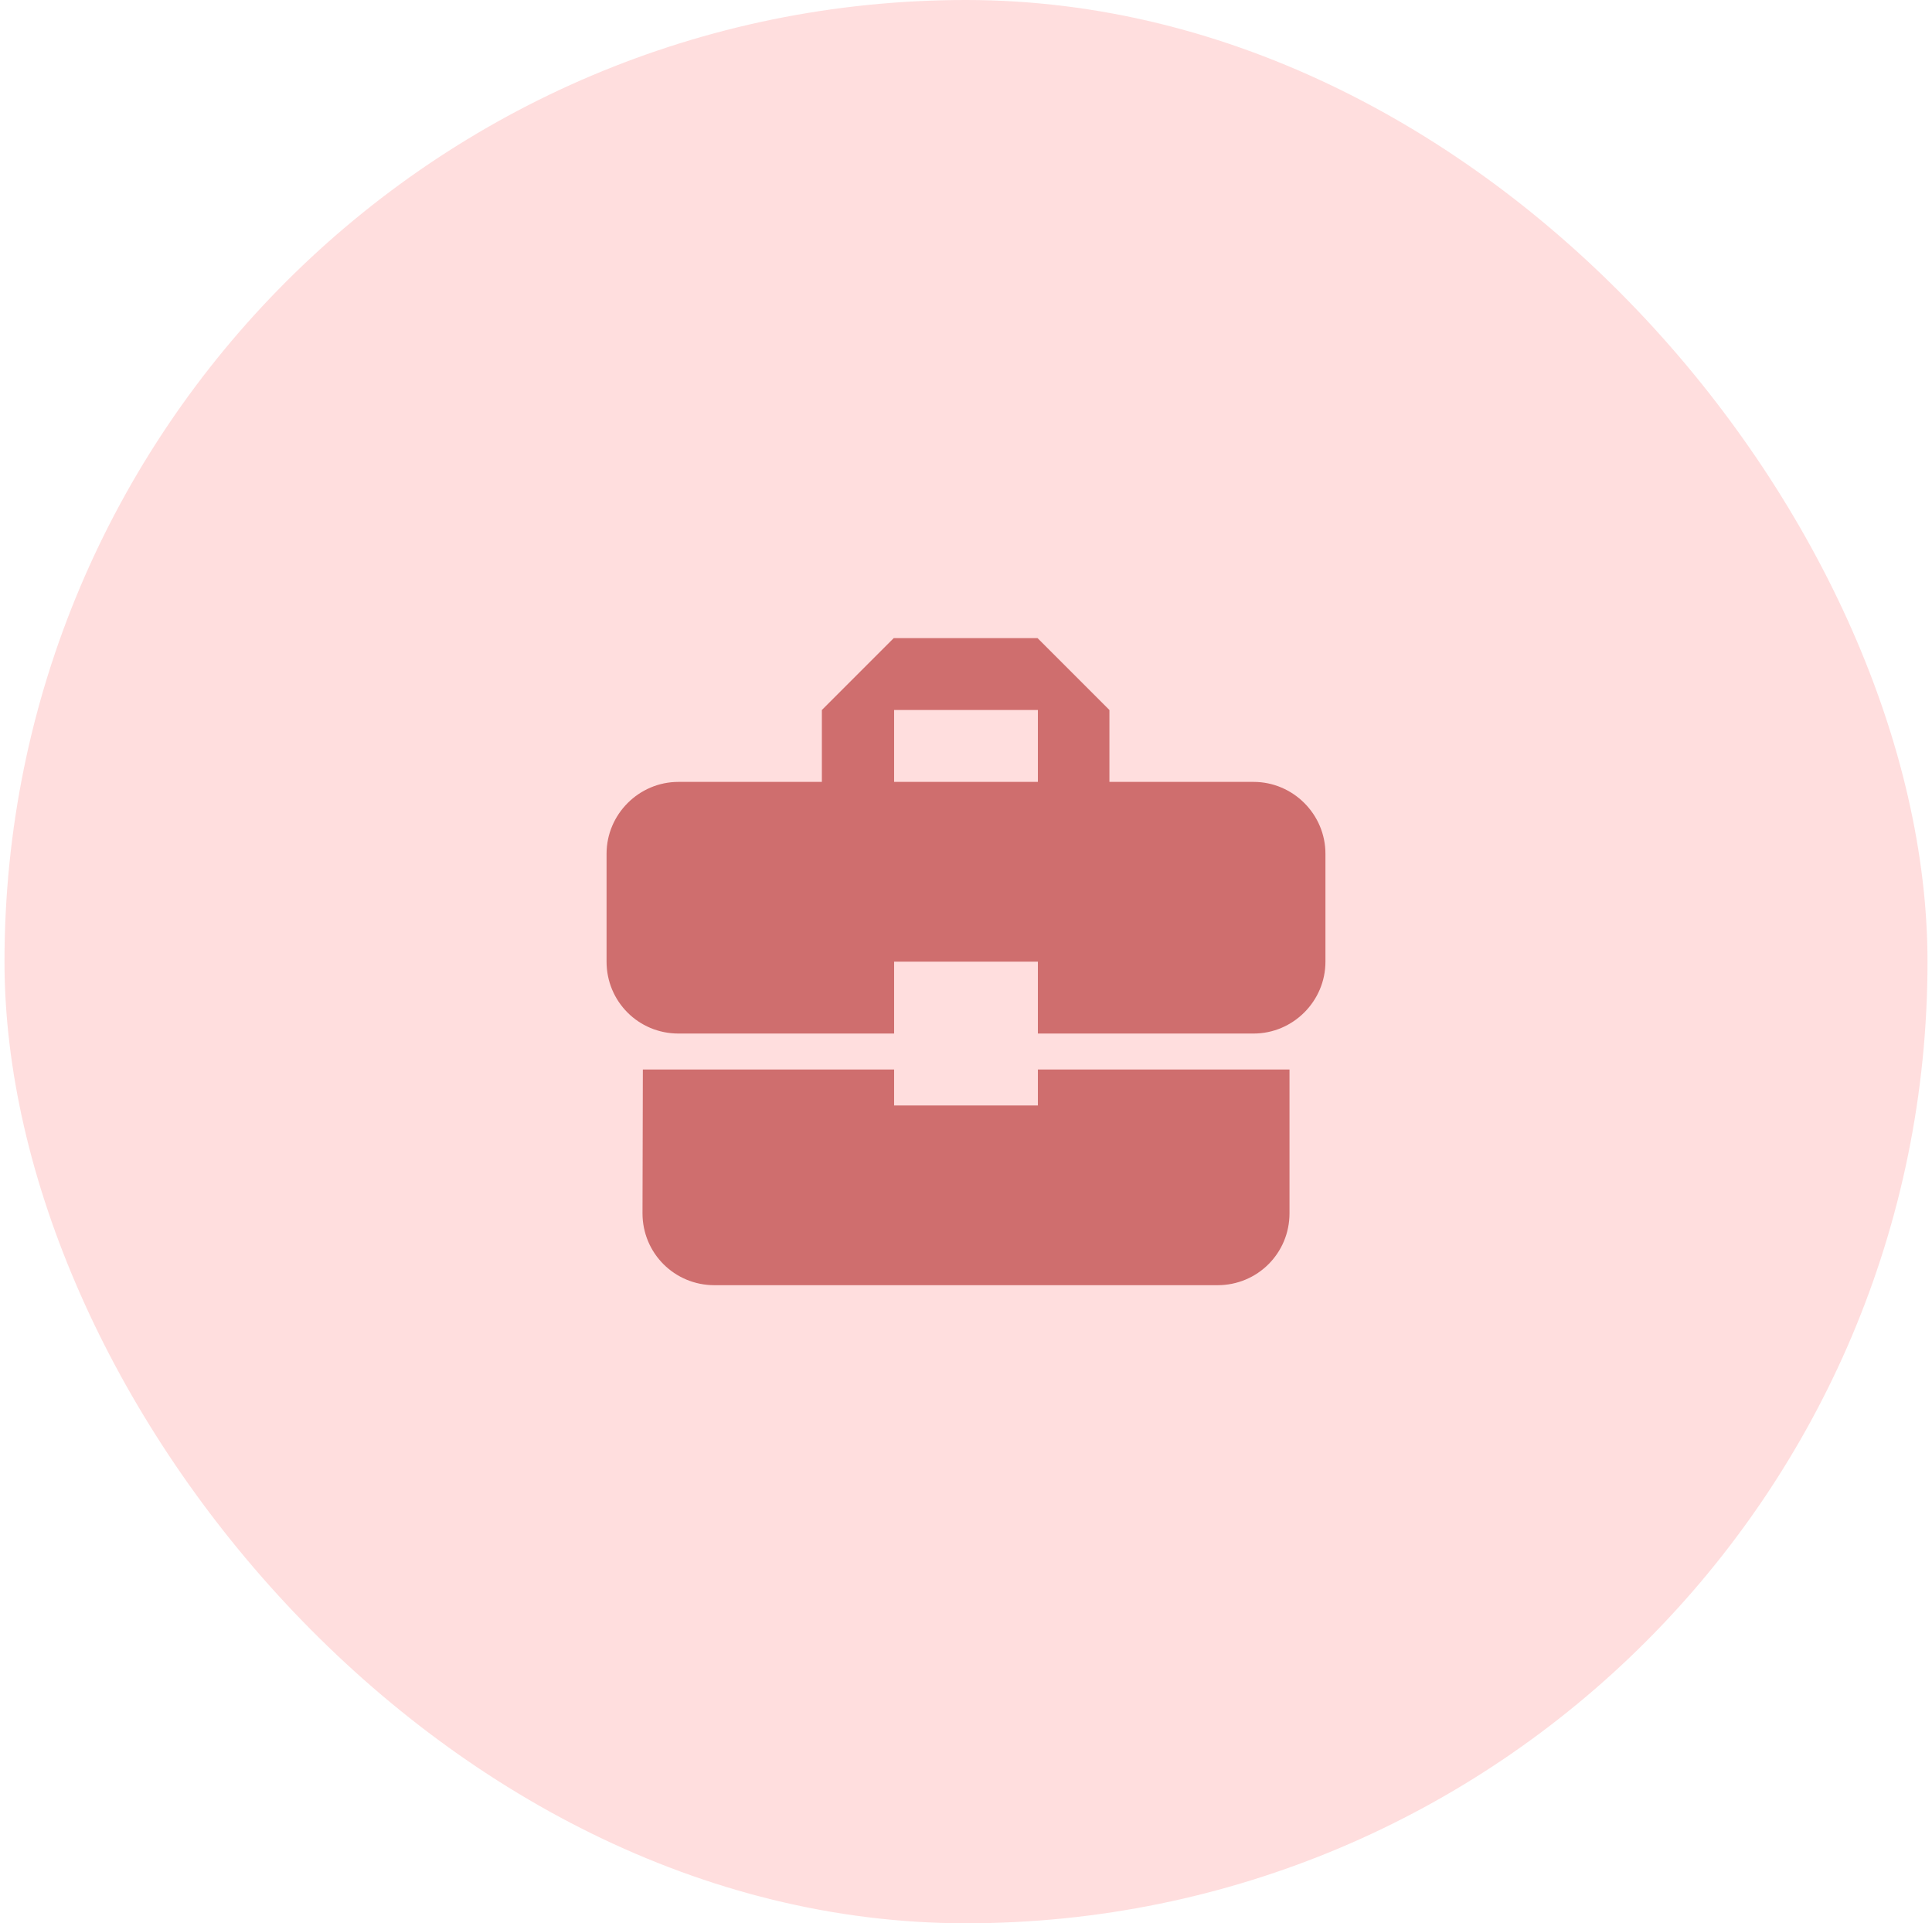
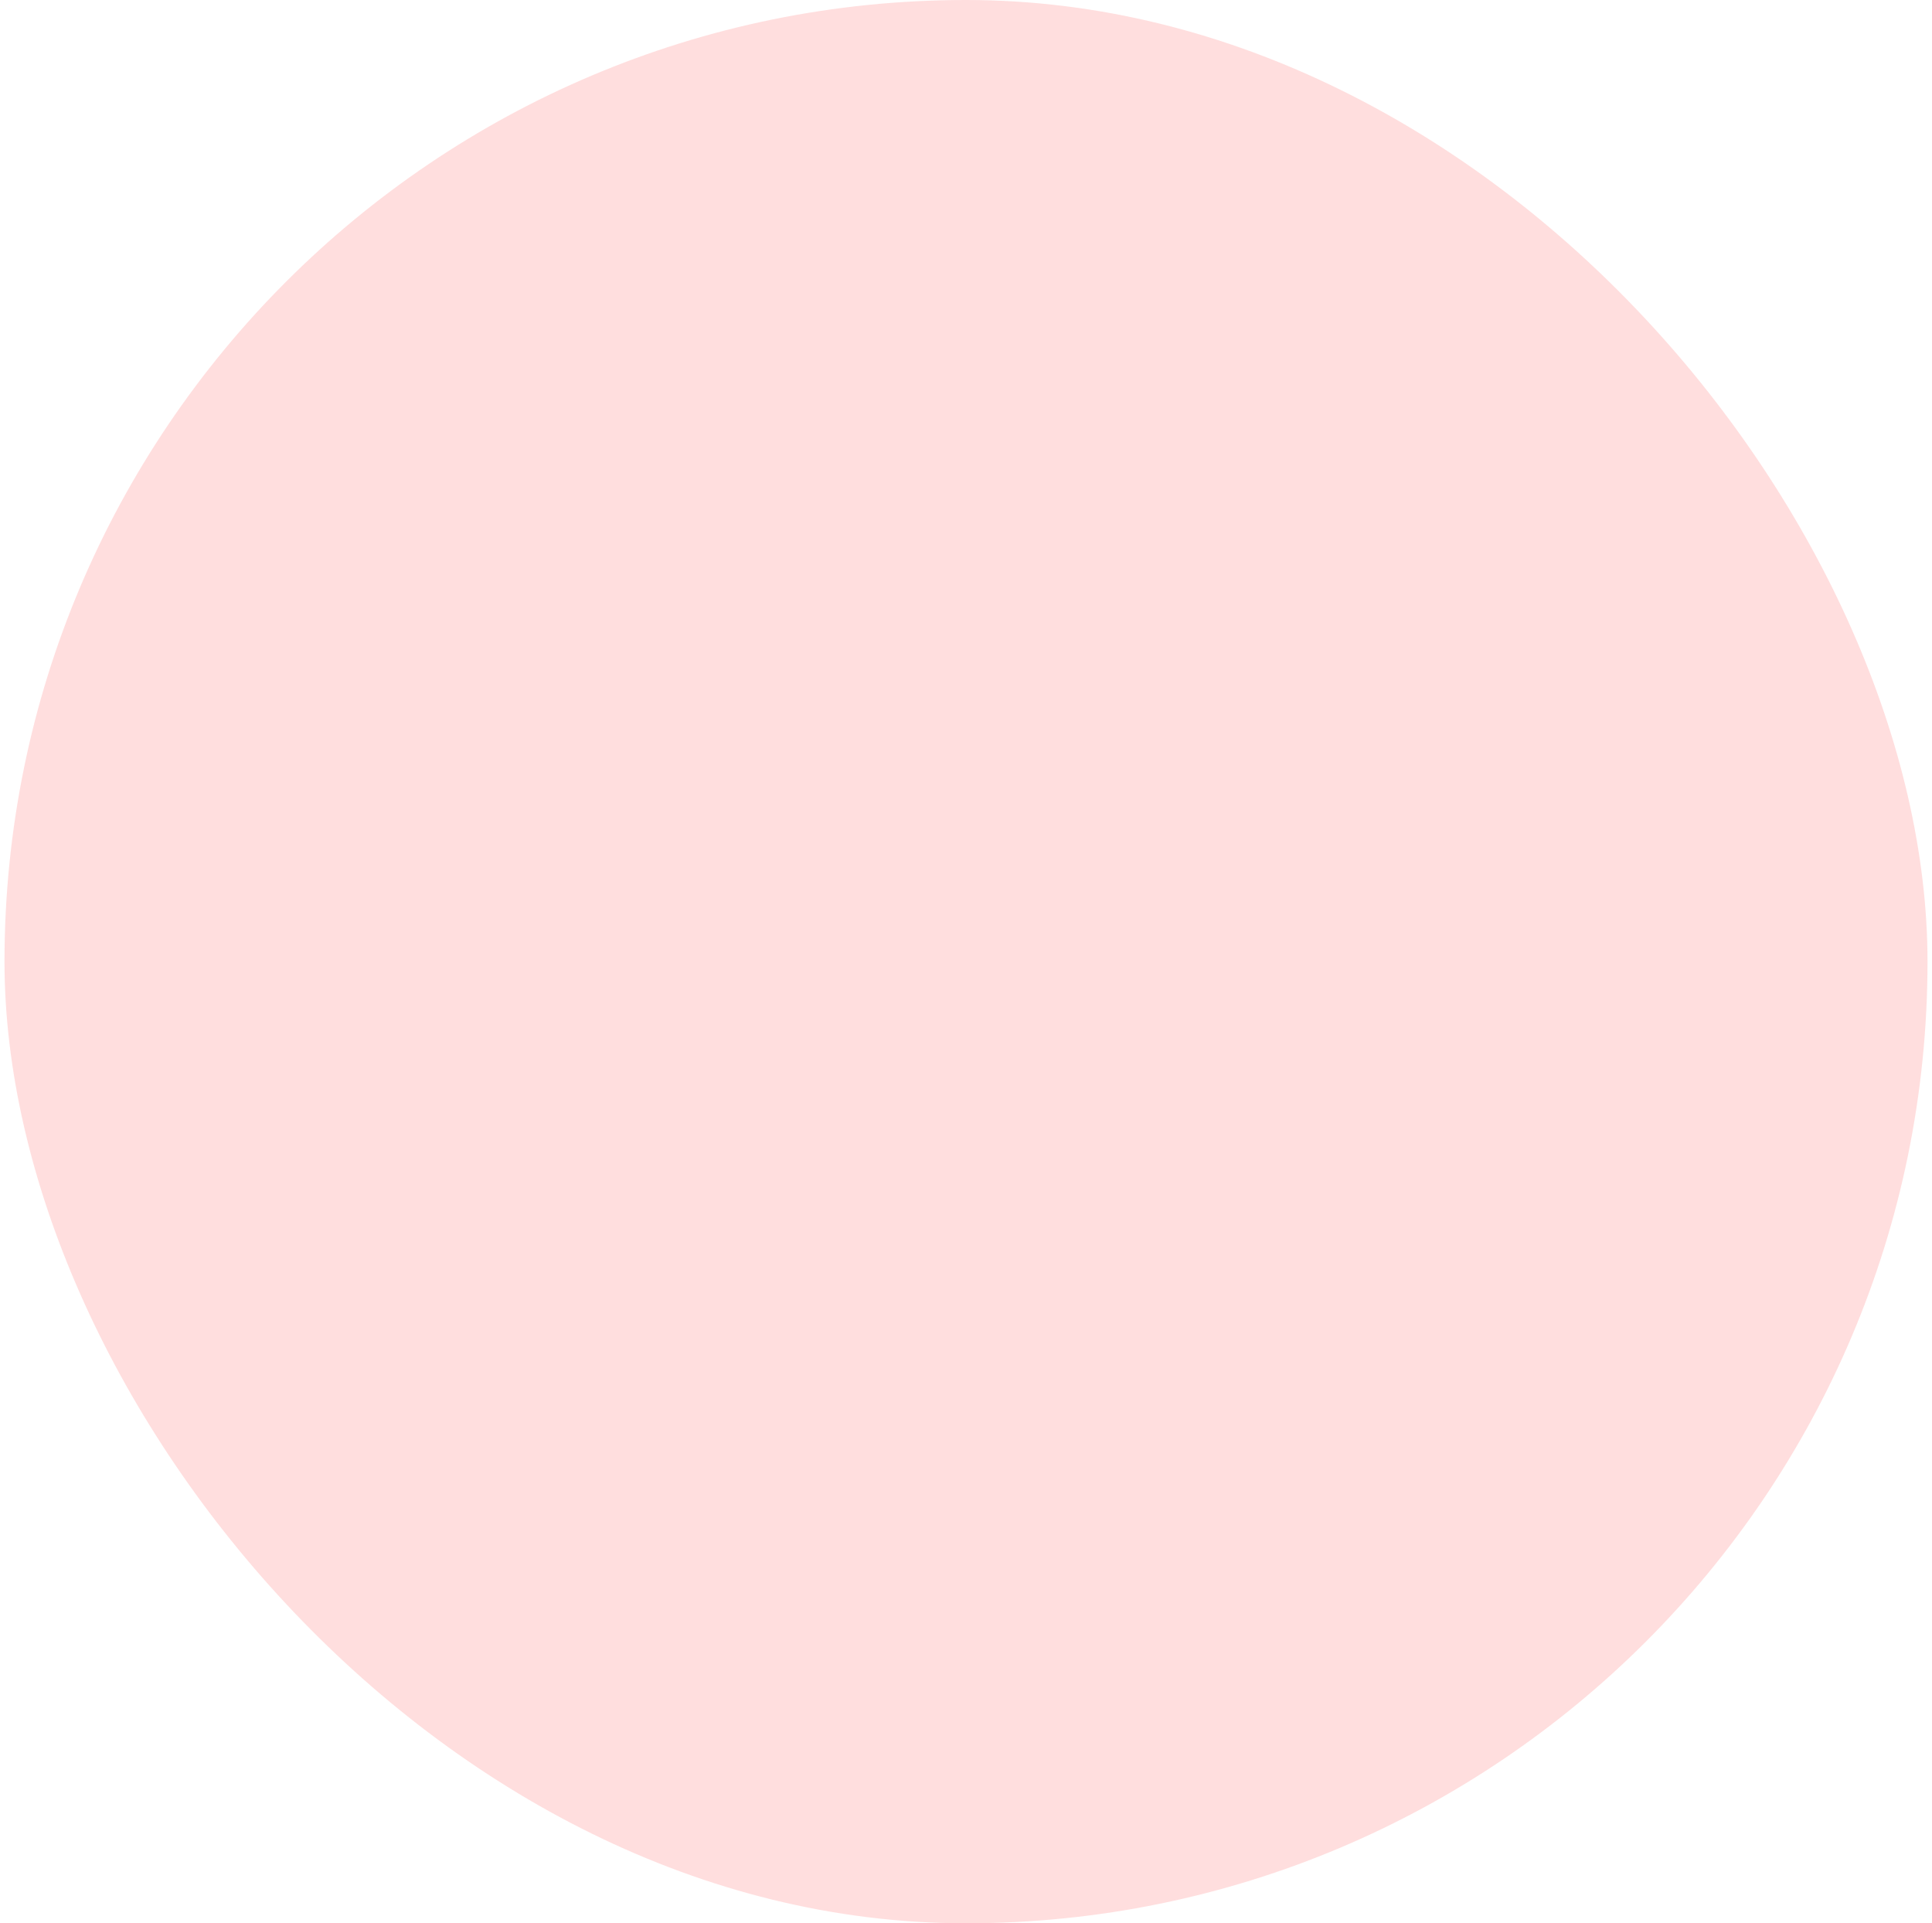
<svg xmlns="http://www.w3.org/2000/svg" width="215" height="214" viewBox="0 0 215 214" fill="none">
  <rect x="0.5" width="214" height="214" rx="107" fill="#FFDEDE" />
-   <path d="M99.5 123V119H71.54L71.5 135C71.5 139.44 75.06 143 79.5 143H135.5C139.94 143 143.5 139.44 143.5 135V119H115.5V123H99.5ZM139.5 87H123.46V79L115.46 71H99.46L91.46 79V87H75.5C71.1 87 67.5 90.6 67.5 95V107C67.5 111.44 71.06 115 75.5 115H99.5V107H115.5V115H139.5C143.9 115 147.5 111.4 147.5 107V95C147.5 90.6 143.9 87 139.5 87ZM115.5 87H99.5V79H115.5V87Z" fill="#CF6E6E" />
</svg>